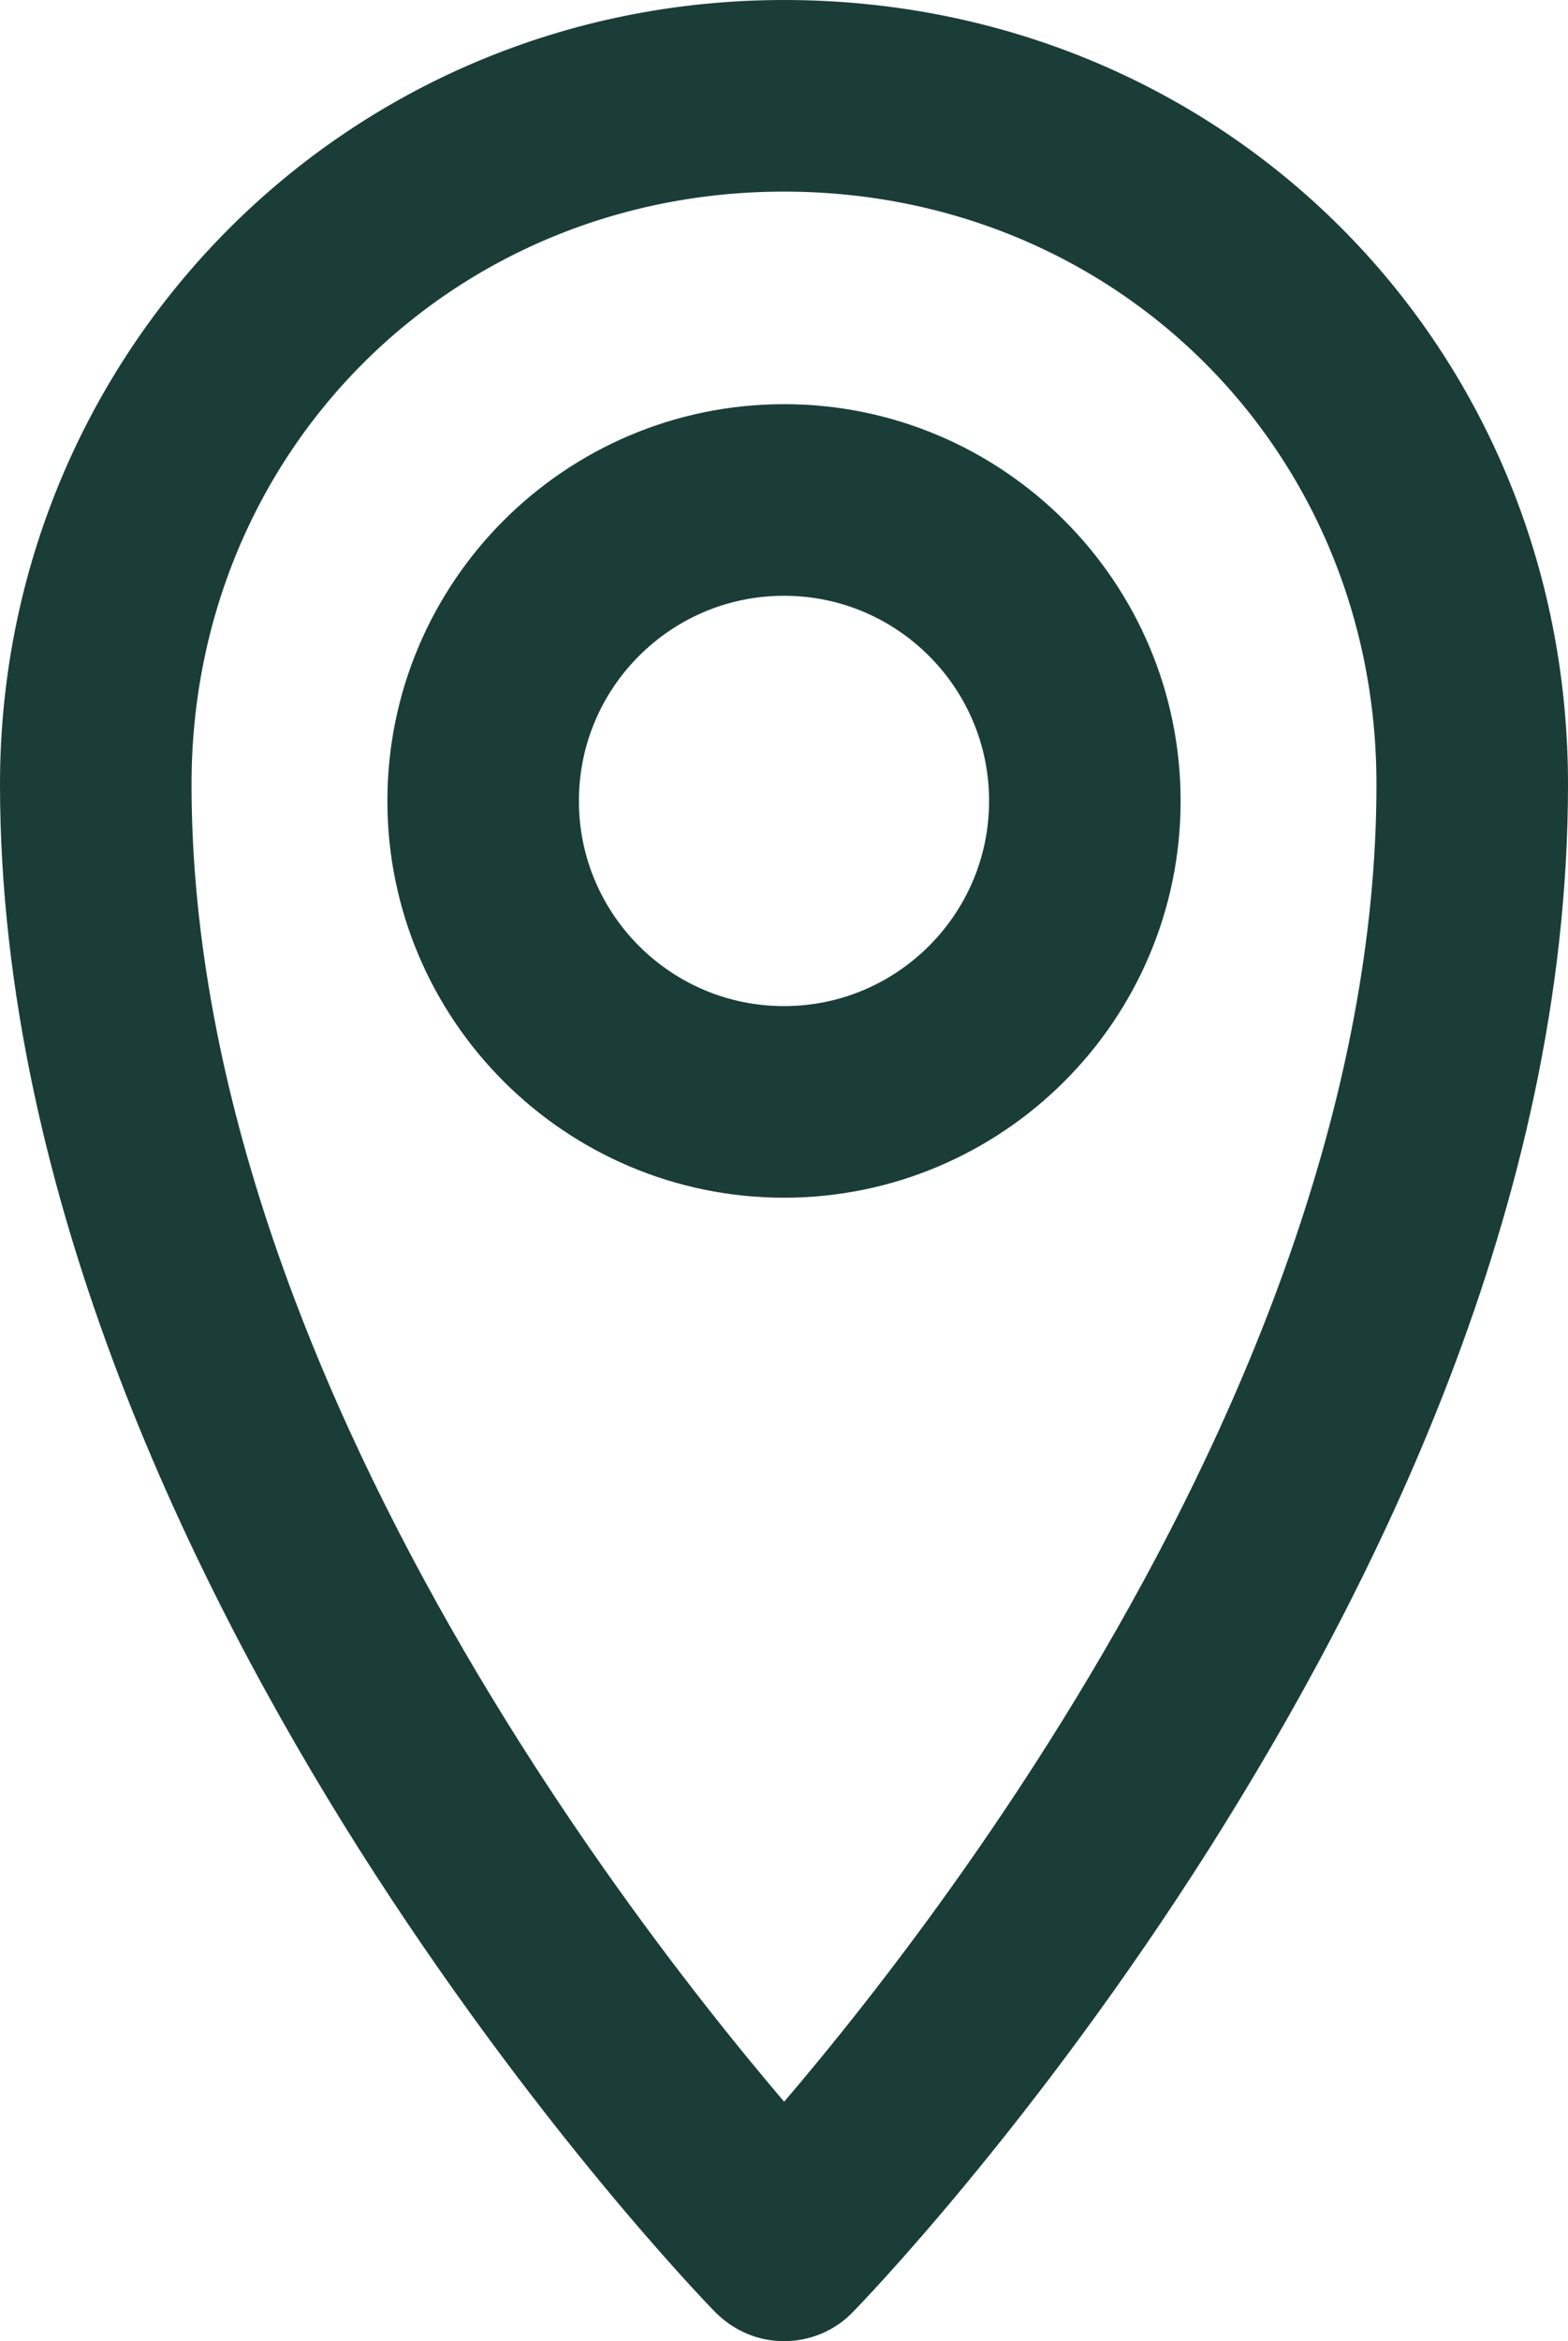
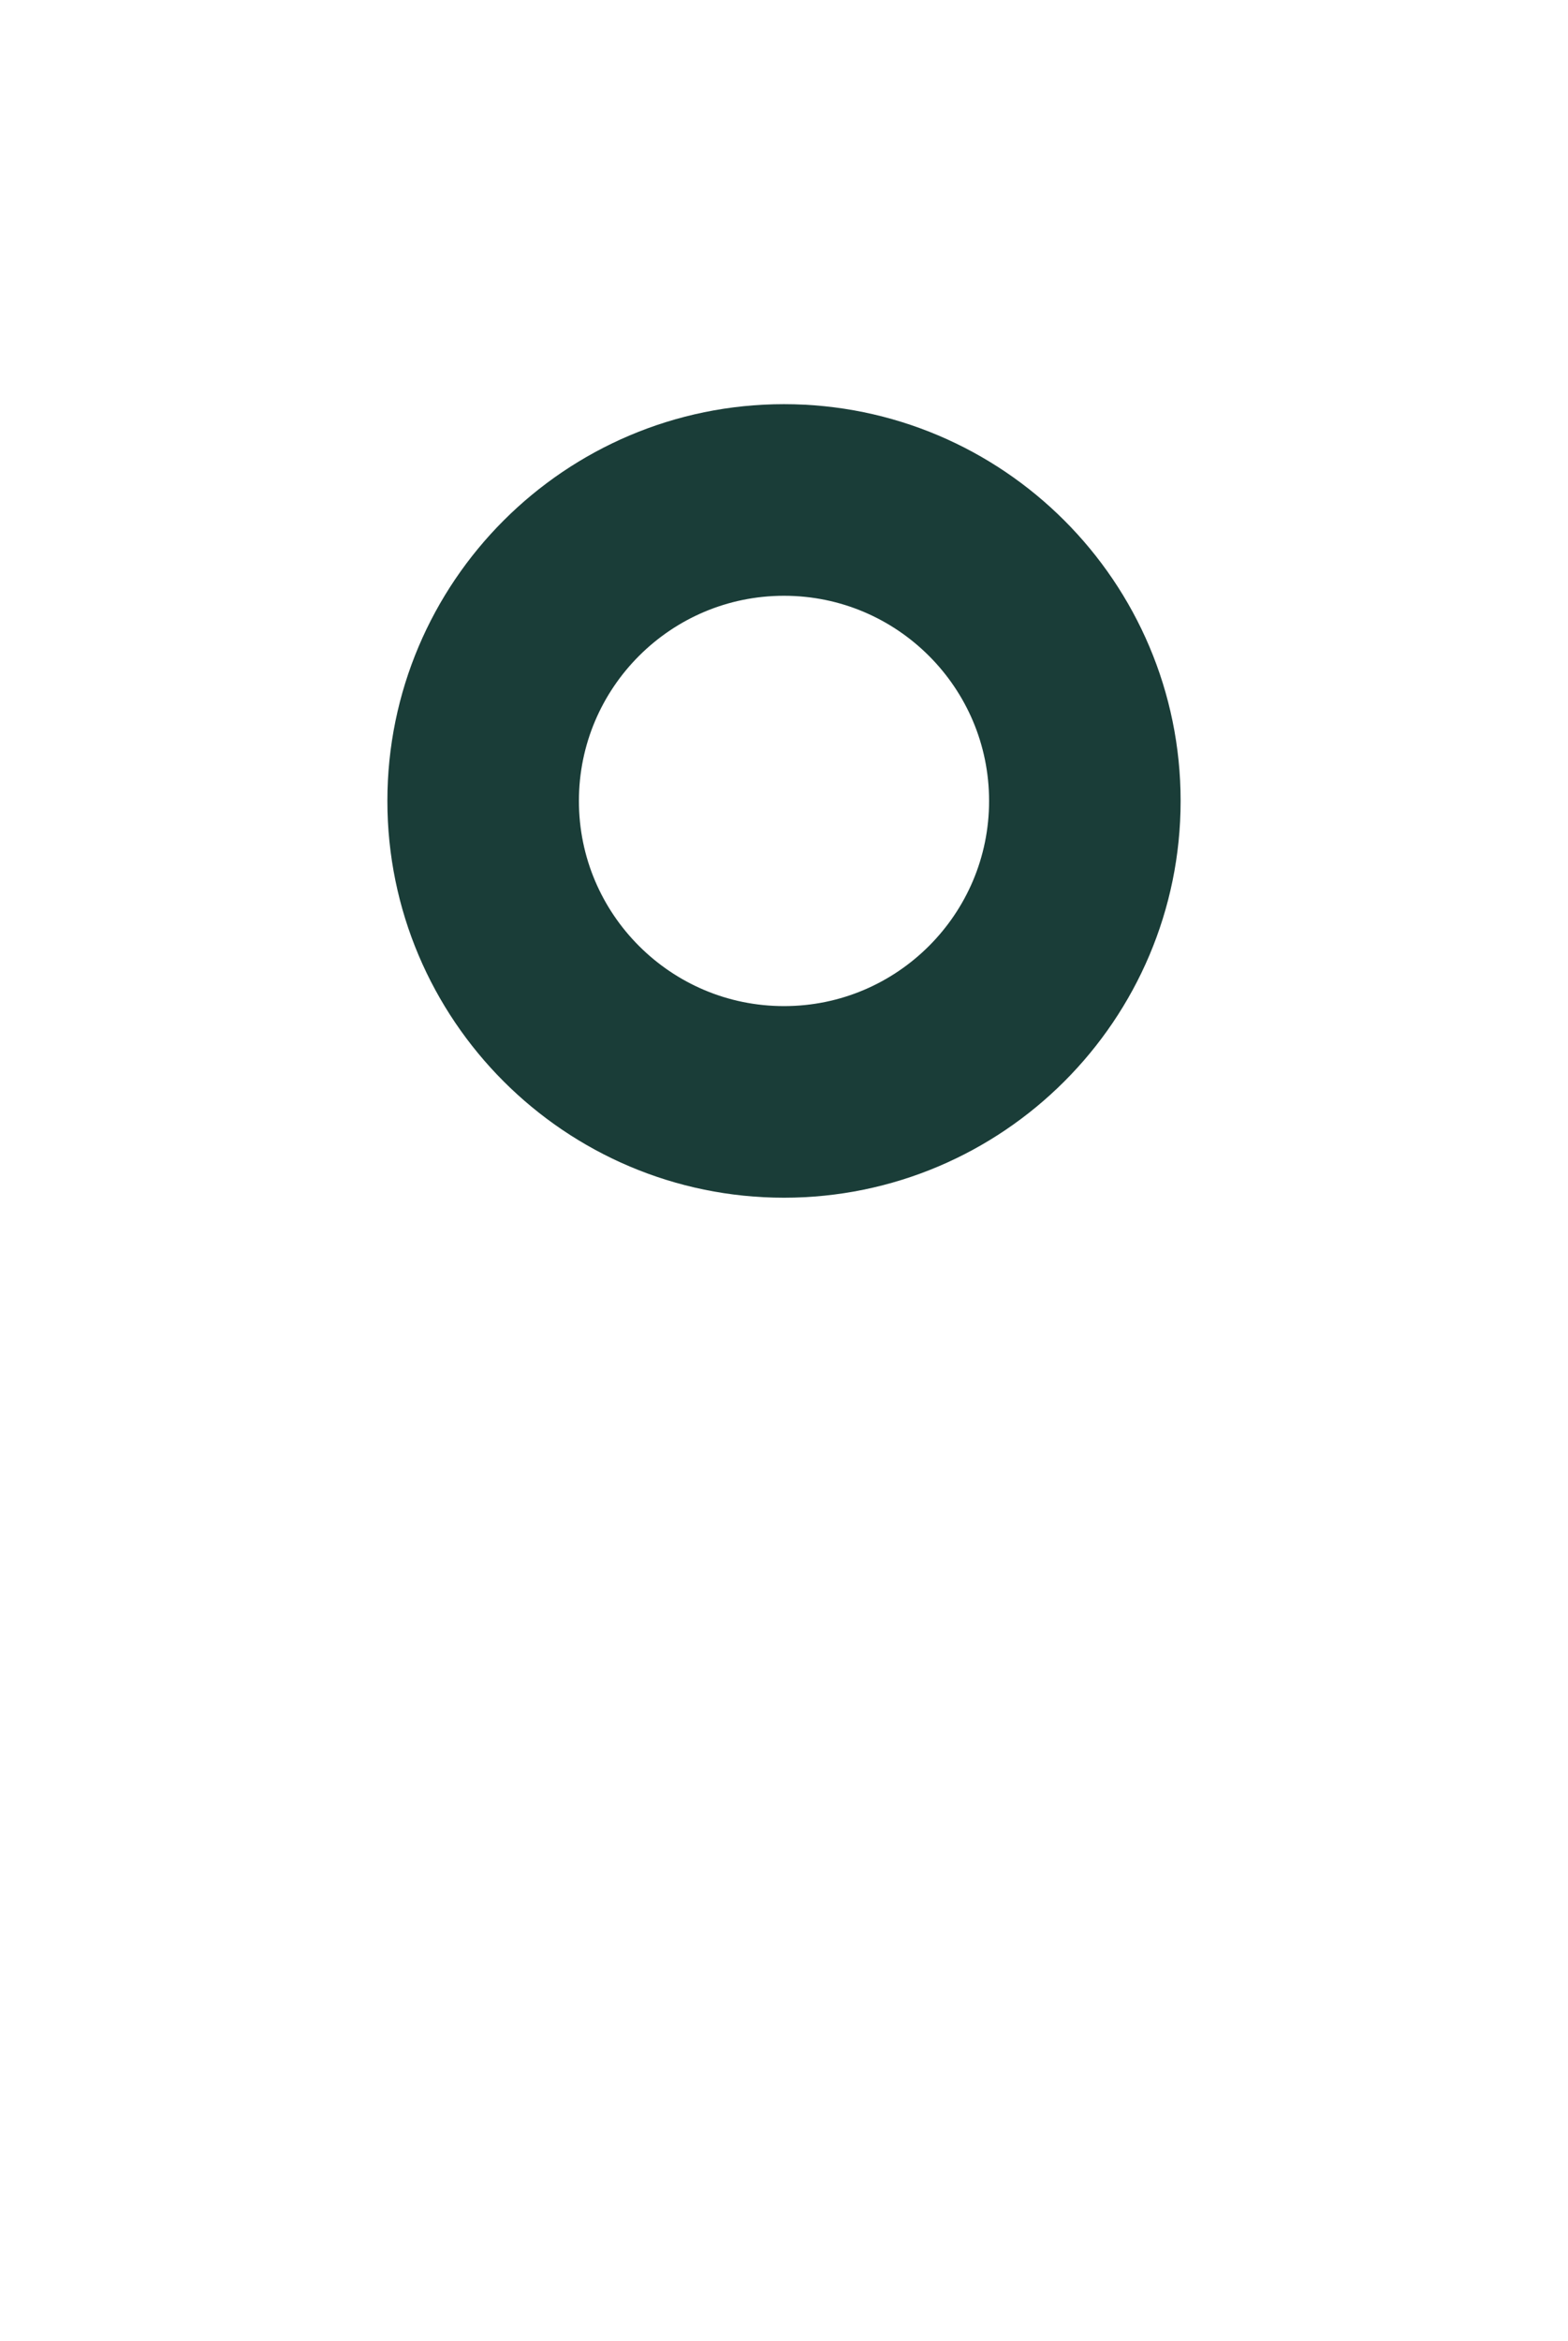
<svg xmlns="http://www.w3.org/2000/svg" id="_レイヤー_2" viewBox="0 0 25.46 38">
  <defs>
    <style>.cls-1{fill:#1a3d38;stroke:#1a3d38;stroke-miterlimit:10;stroke-width:2px;}</style>
  </defs>
  <g id="header">
-     <path class="cls-1" d="m12.73,37c-.15,0-.29-.06-.4-.17-.12-.12-2.87-2.96-5.66-7.36C4.09,25.39,1,19.18,1,12.73S6.15,1,12.73,1s11.73,5.15,11.73,11.73-3.09,12.66-5.67,16.74c-2.79,4.4-5.54,7.24-5.66,7.36-.1.11-.25.17-.4.17Zm0-34.89C6.78,2.11,2.11,6.78,2.11,12.73c0,10.55,8.65,20.71,10.62,22.9,1.98-2.18,10.62-12.35,10.62-22.9,0-5.96-4.67-10.62-10.62-10.62Z" />
    <path class="cls-1" d="m12.73,18.44c-3,0-5.44-2.44-5.44-5.44s2.44-5.44,5.44-5.44,5.44,2.44,5.44,5.44-2.44,5.44-5.44,5.44Zm0-9.77c-2.39,0-4.33,1.94-4.33,4.33s1.94,4.33,4.33,4.33,4.33-1.94,4.33-4.33-1.94-4.33-4.33-4.33Z" />
  </g>
</svg>